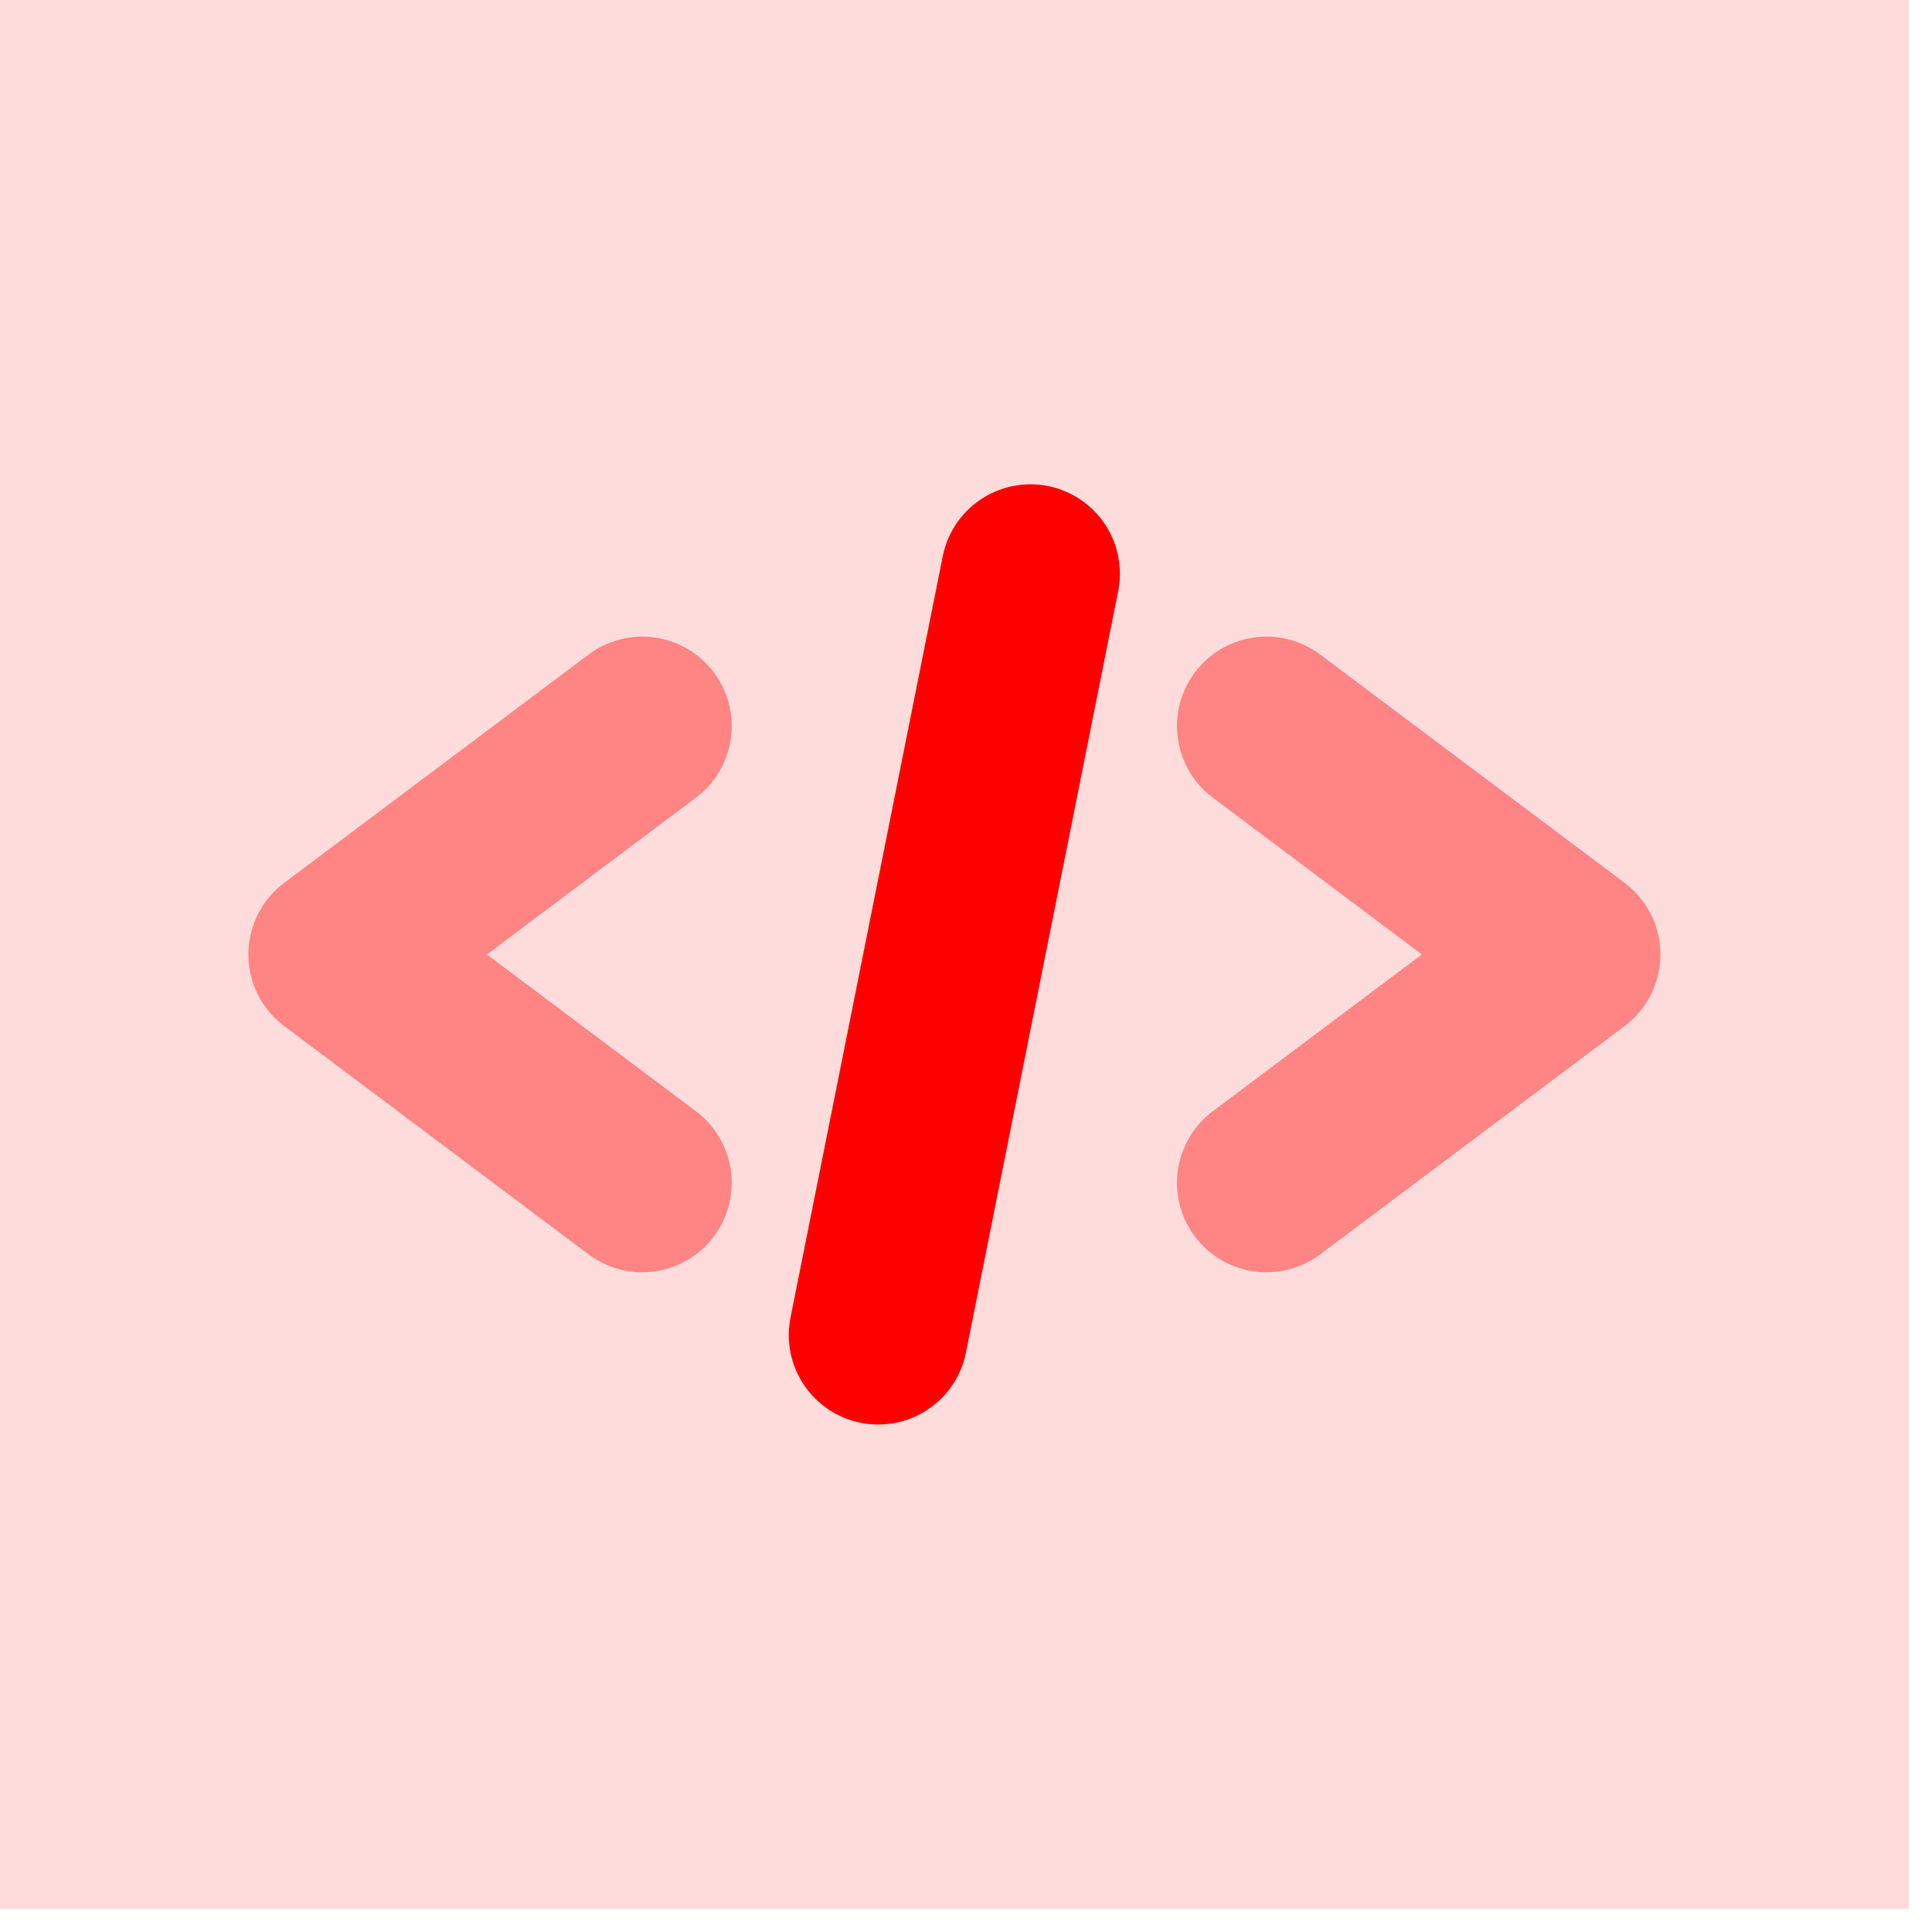
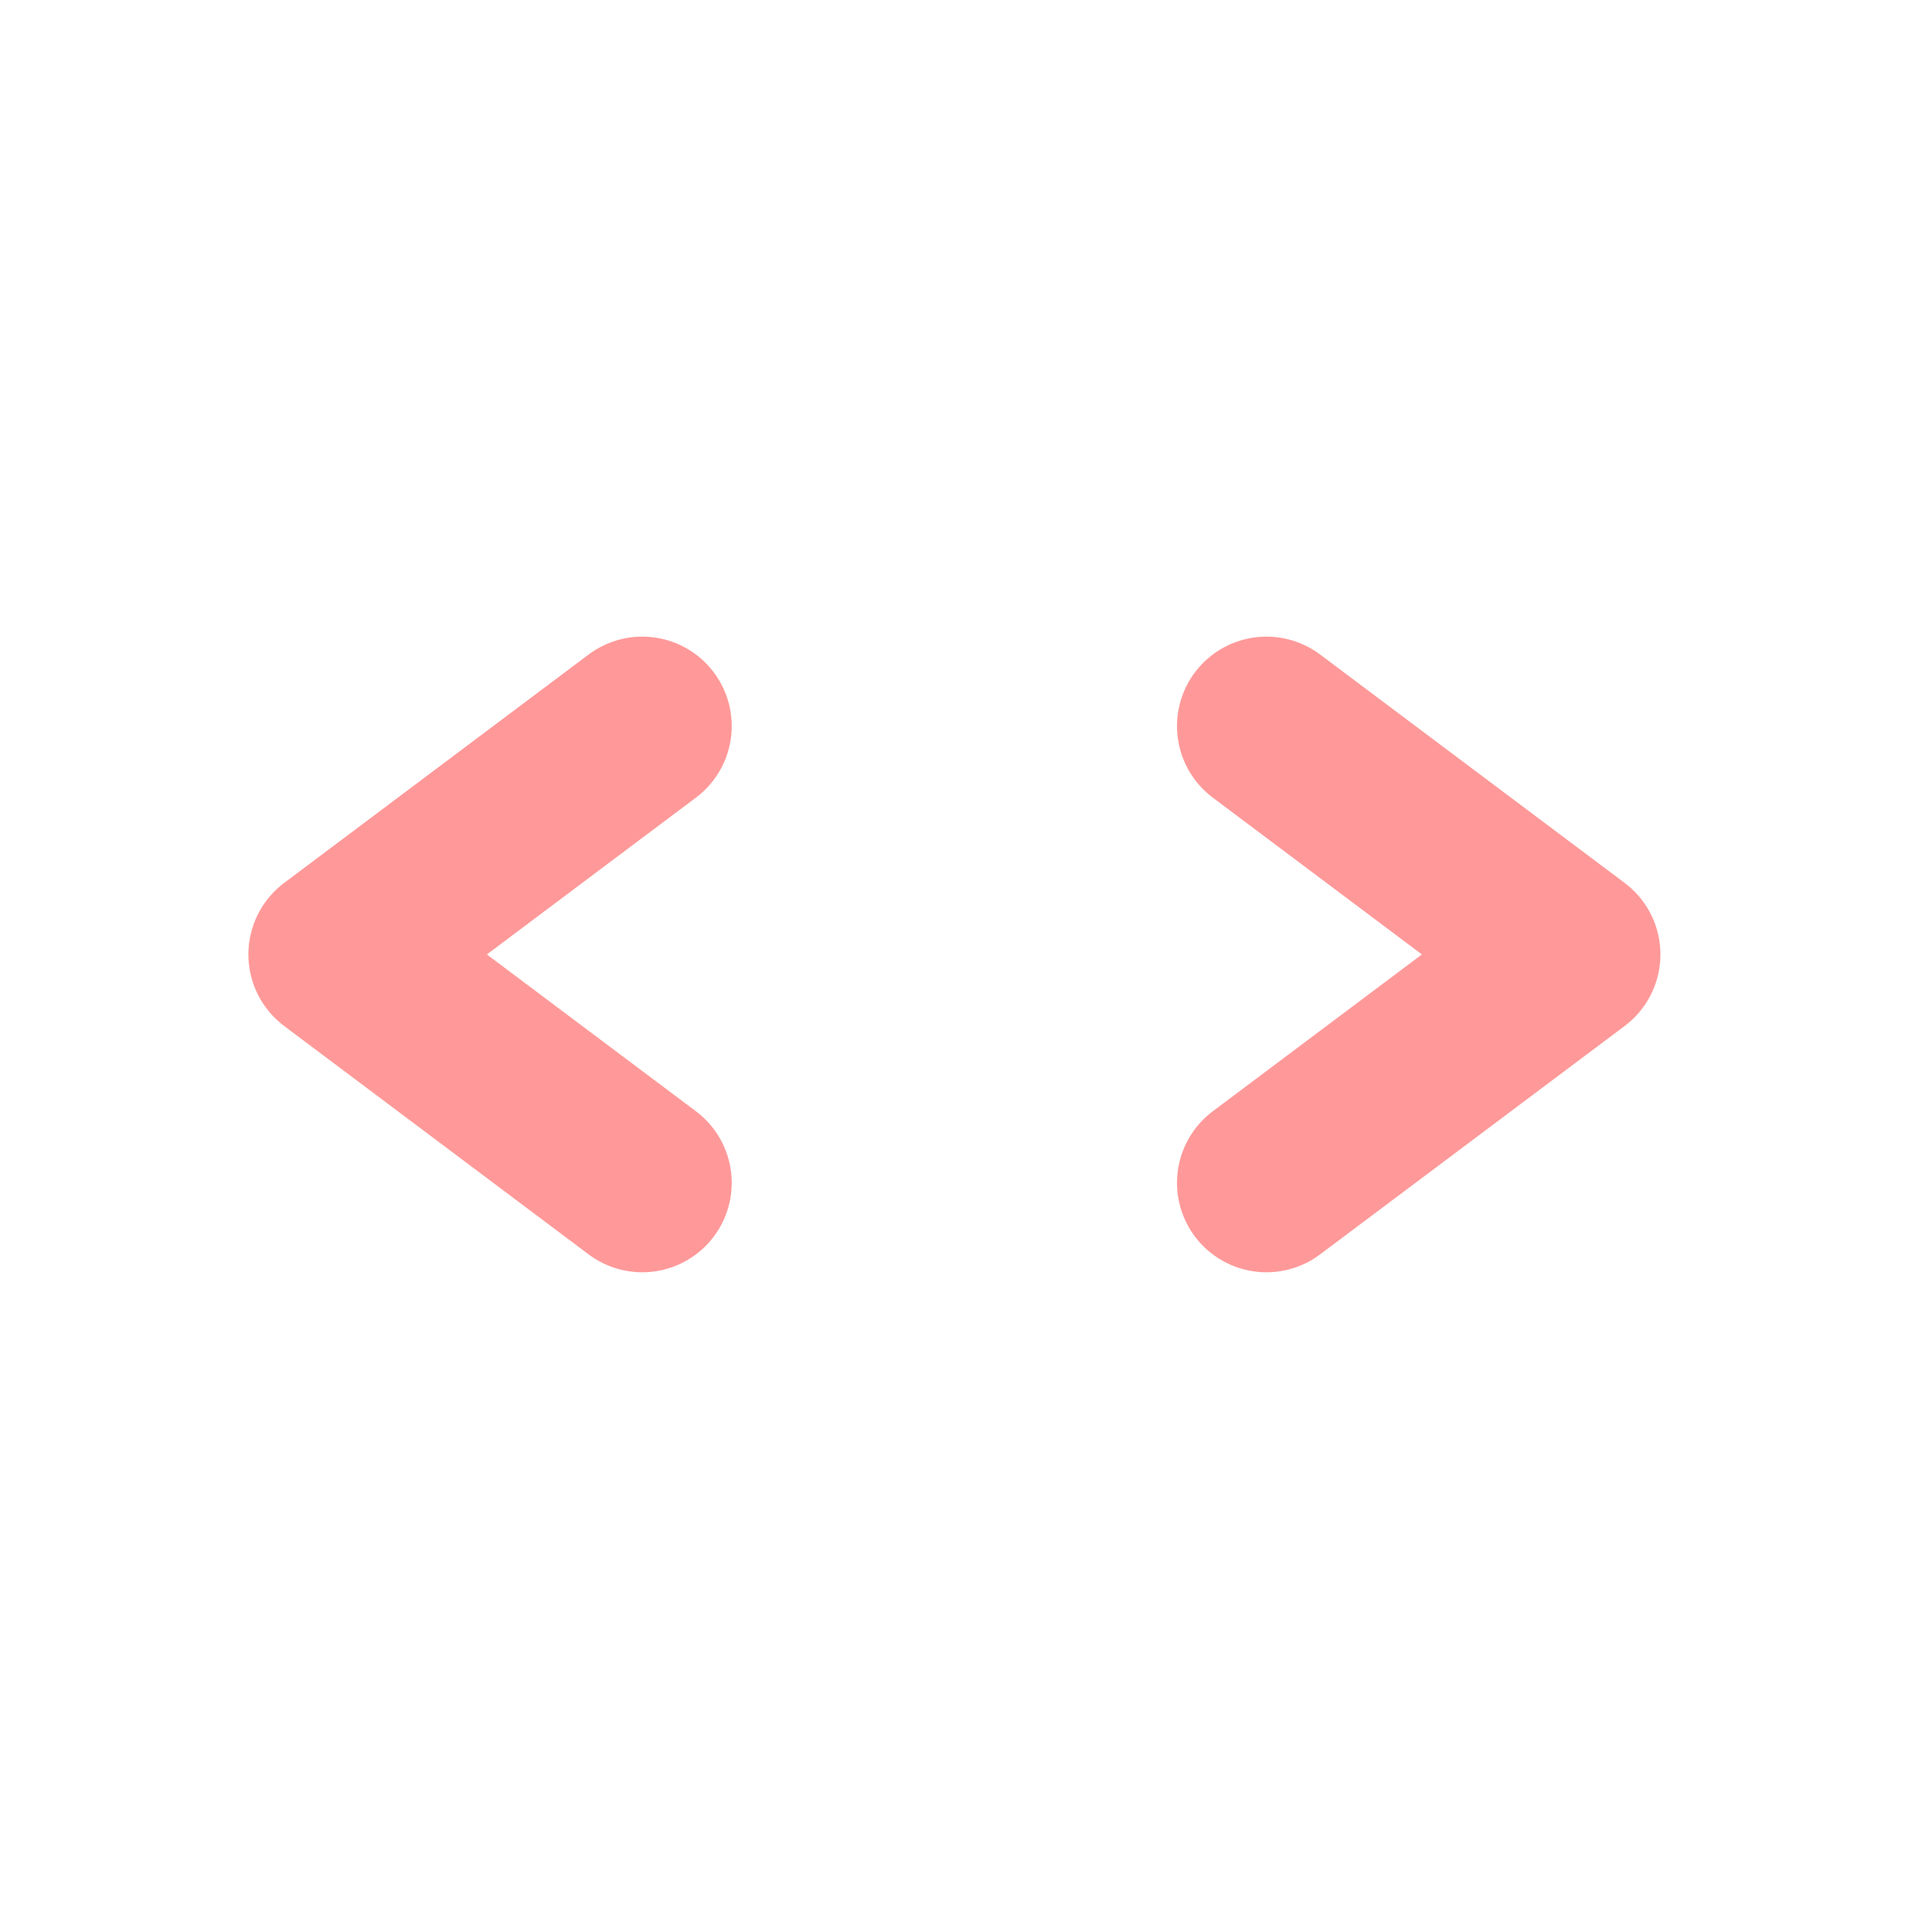
<svg xmlns="http://www.w3.org/2000/svg" width="81" height="81" viewBox="0 0 81 81" fill="none">
  <g clip-path="url(#clip0_1_81)">
    <path opacity="0.4" d="M26.928 30.441L14.164 40.016L26.928 49.591" stroke="#FF0000" stroke-width="7.5" stroke-linecap="round" stroke-linejoin="round" />
    <path opacity="0.4" d="M53.096 30.441L65.864 40.016L53.096 49.591" stroke="#FF0000" stroke-width="7.5" stroke-linecap="round" stroke-linejoin="round" />
-     <path d="M43.203 24.055L36.821 55.973" stroke="#FF0000" stroke-width="7.5" stroke-linecap="round" stroke-linejoin="round" />
-     <path opacity="0.14" d="M80.028 0H0V80.028H80.028V0Z" fill="#FF0000" />
+     <path opacity="0.14" d="M80.028 0H0H80.028V0Z" fill="#FF0000" />
  </g>
  <defs>
    <clipPath id="clip0_1_81">
      <rect width="81" height="81" fill="white" />
    </clipPath>
  </defs>
</svg>